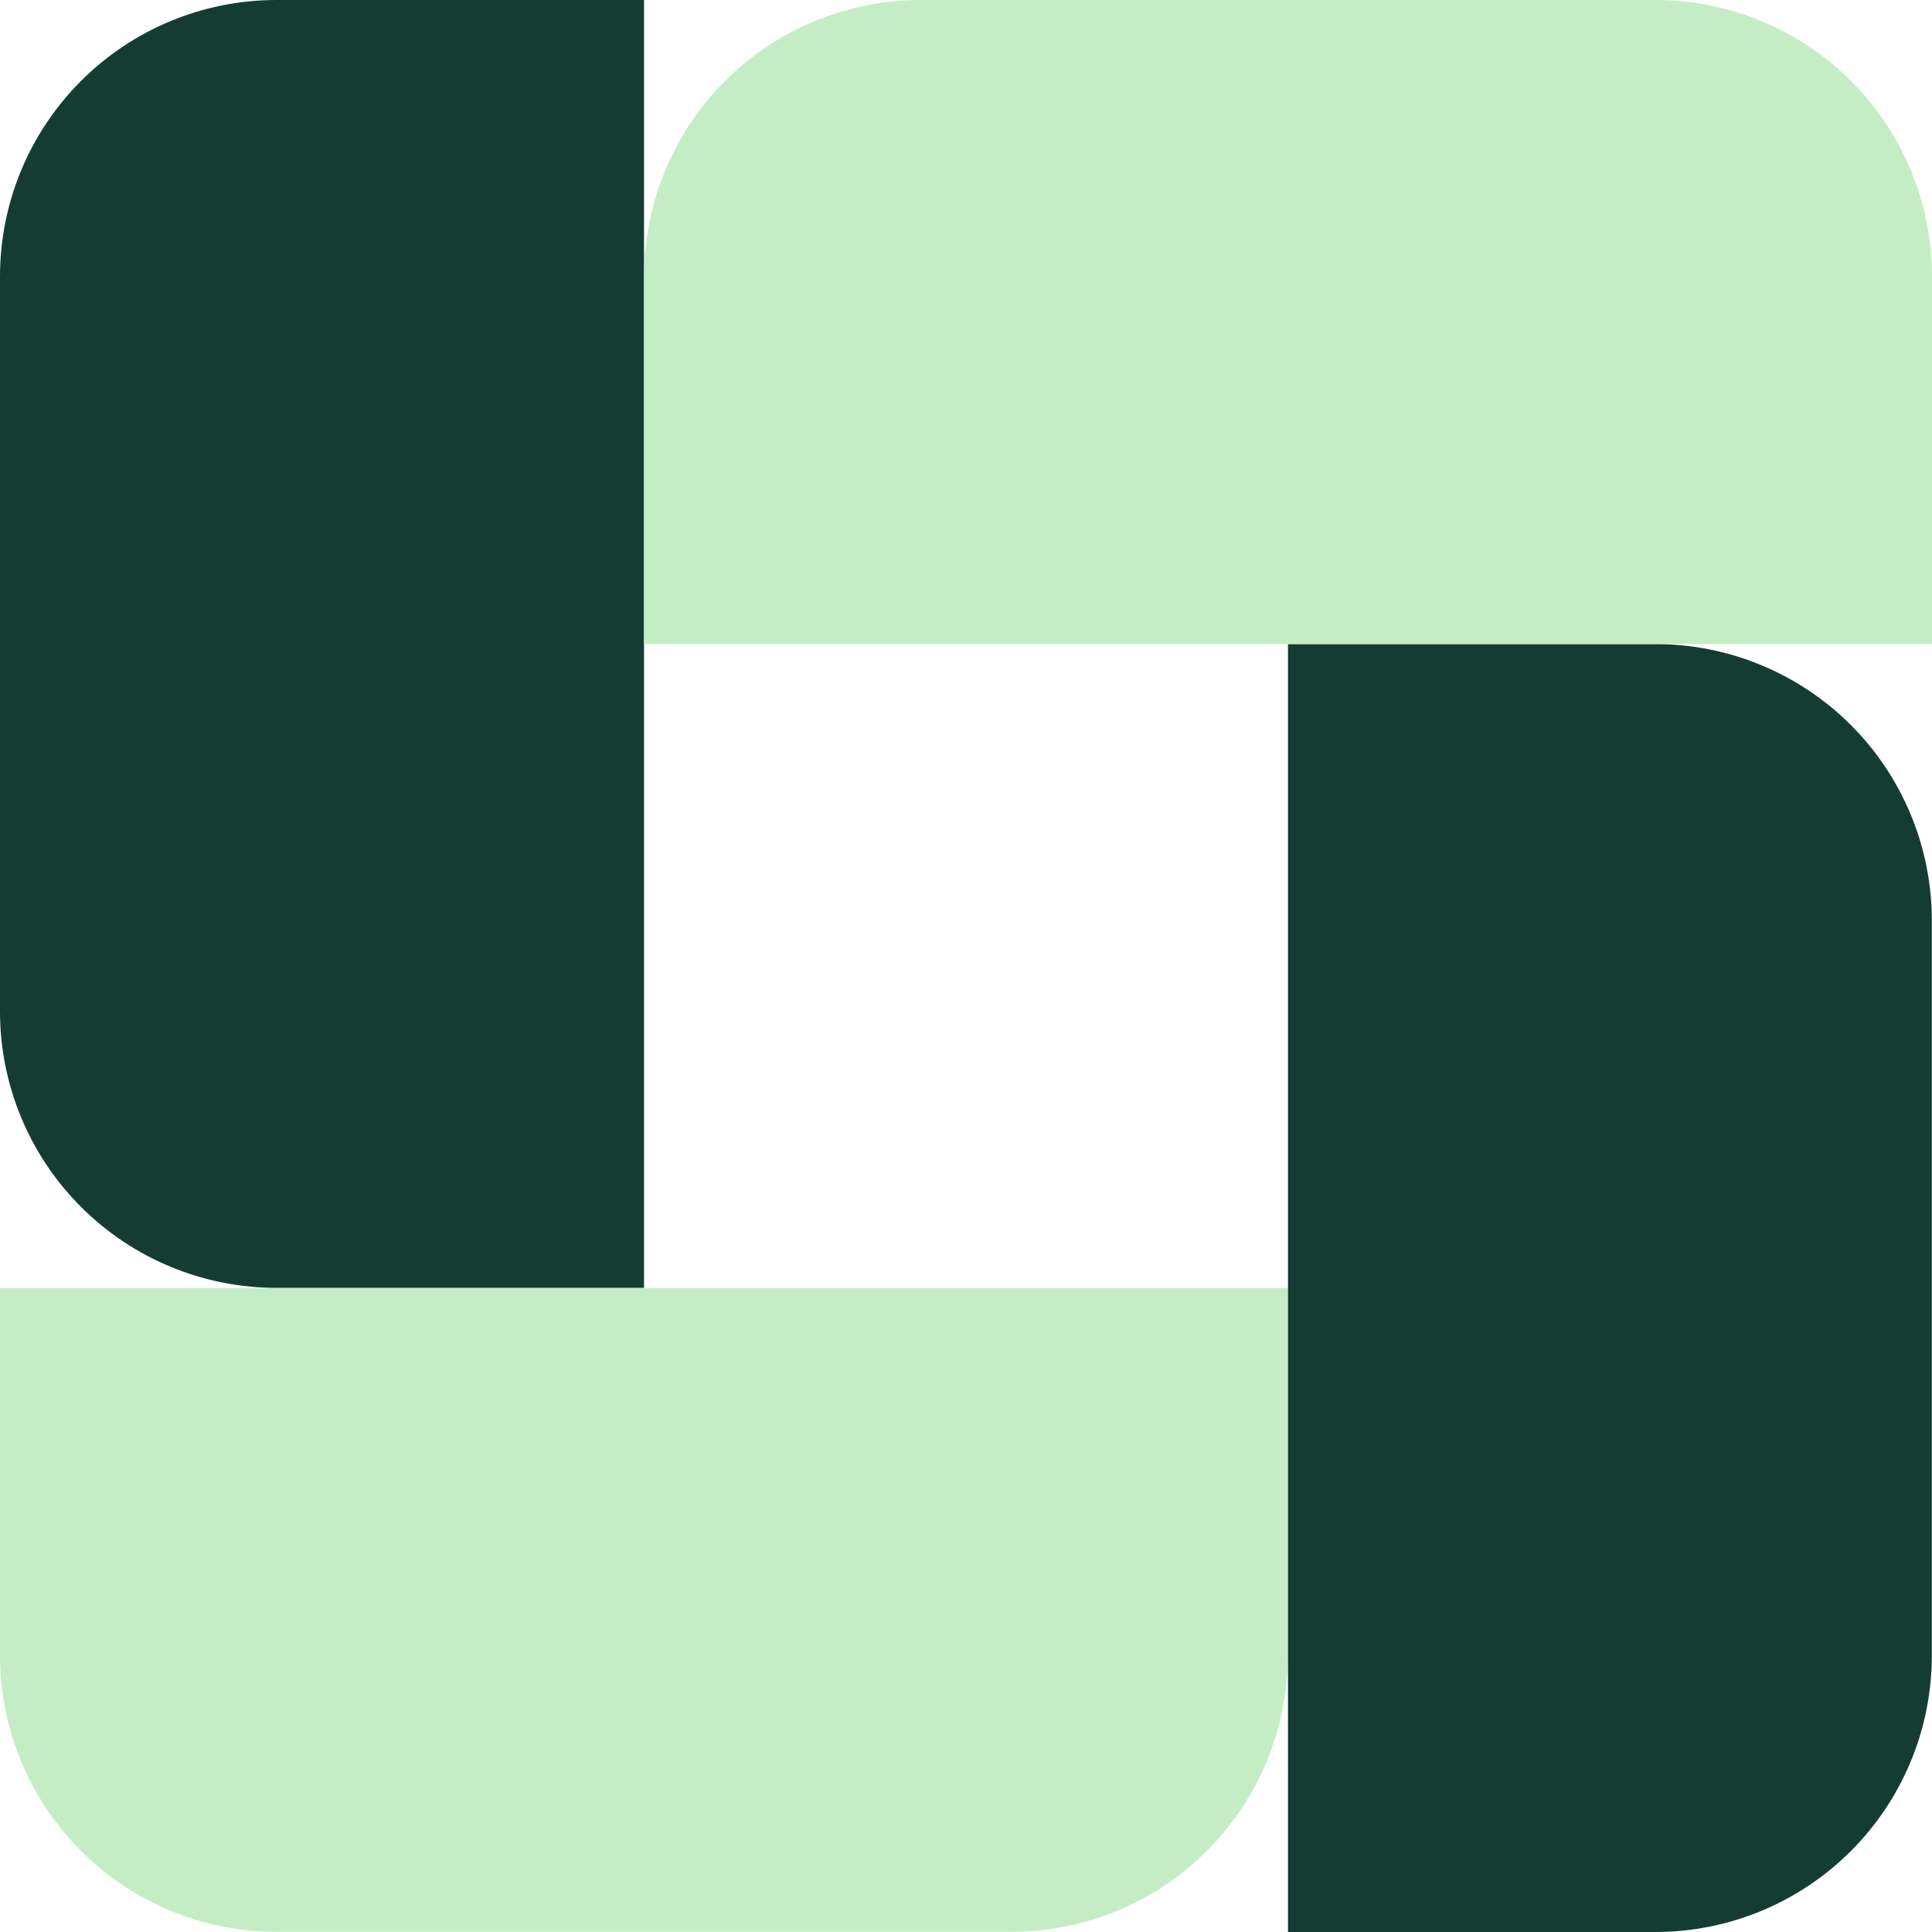
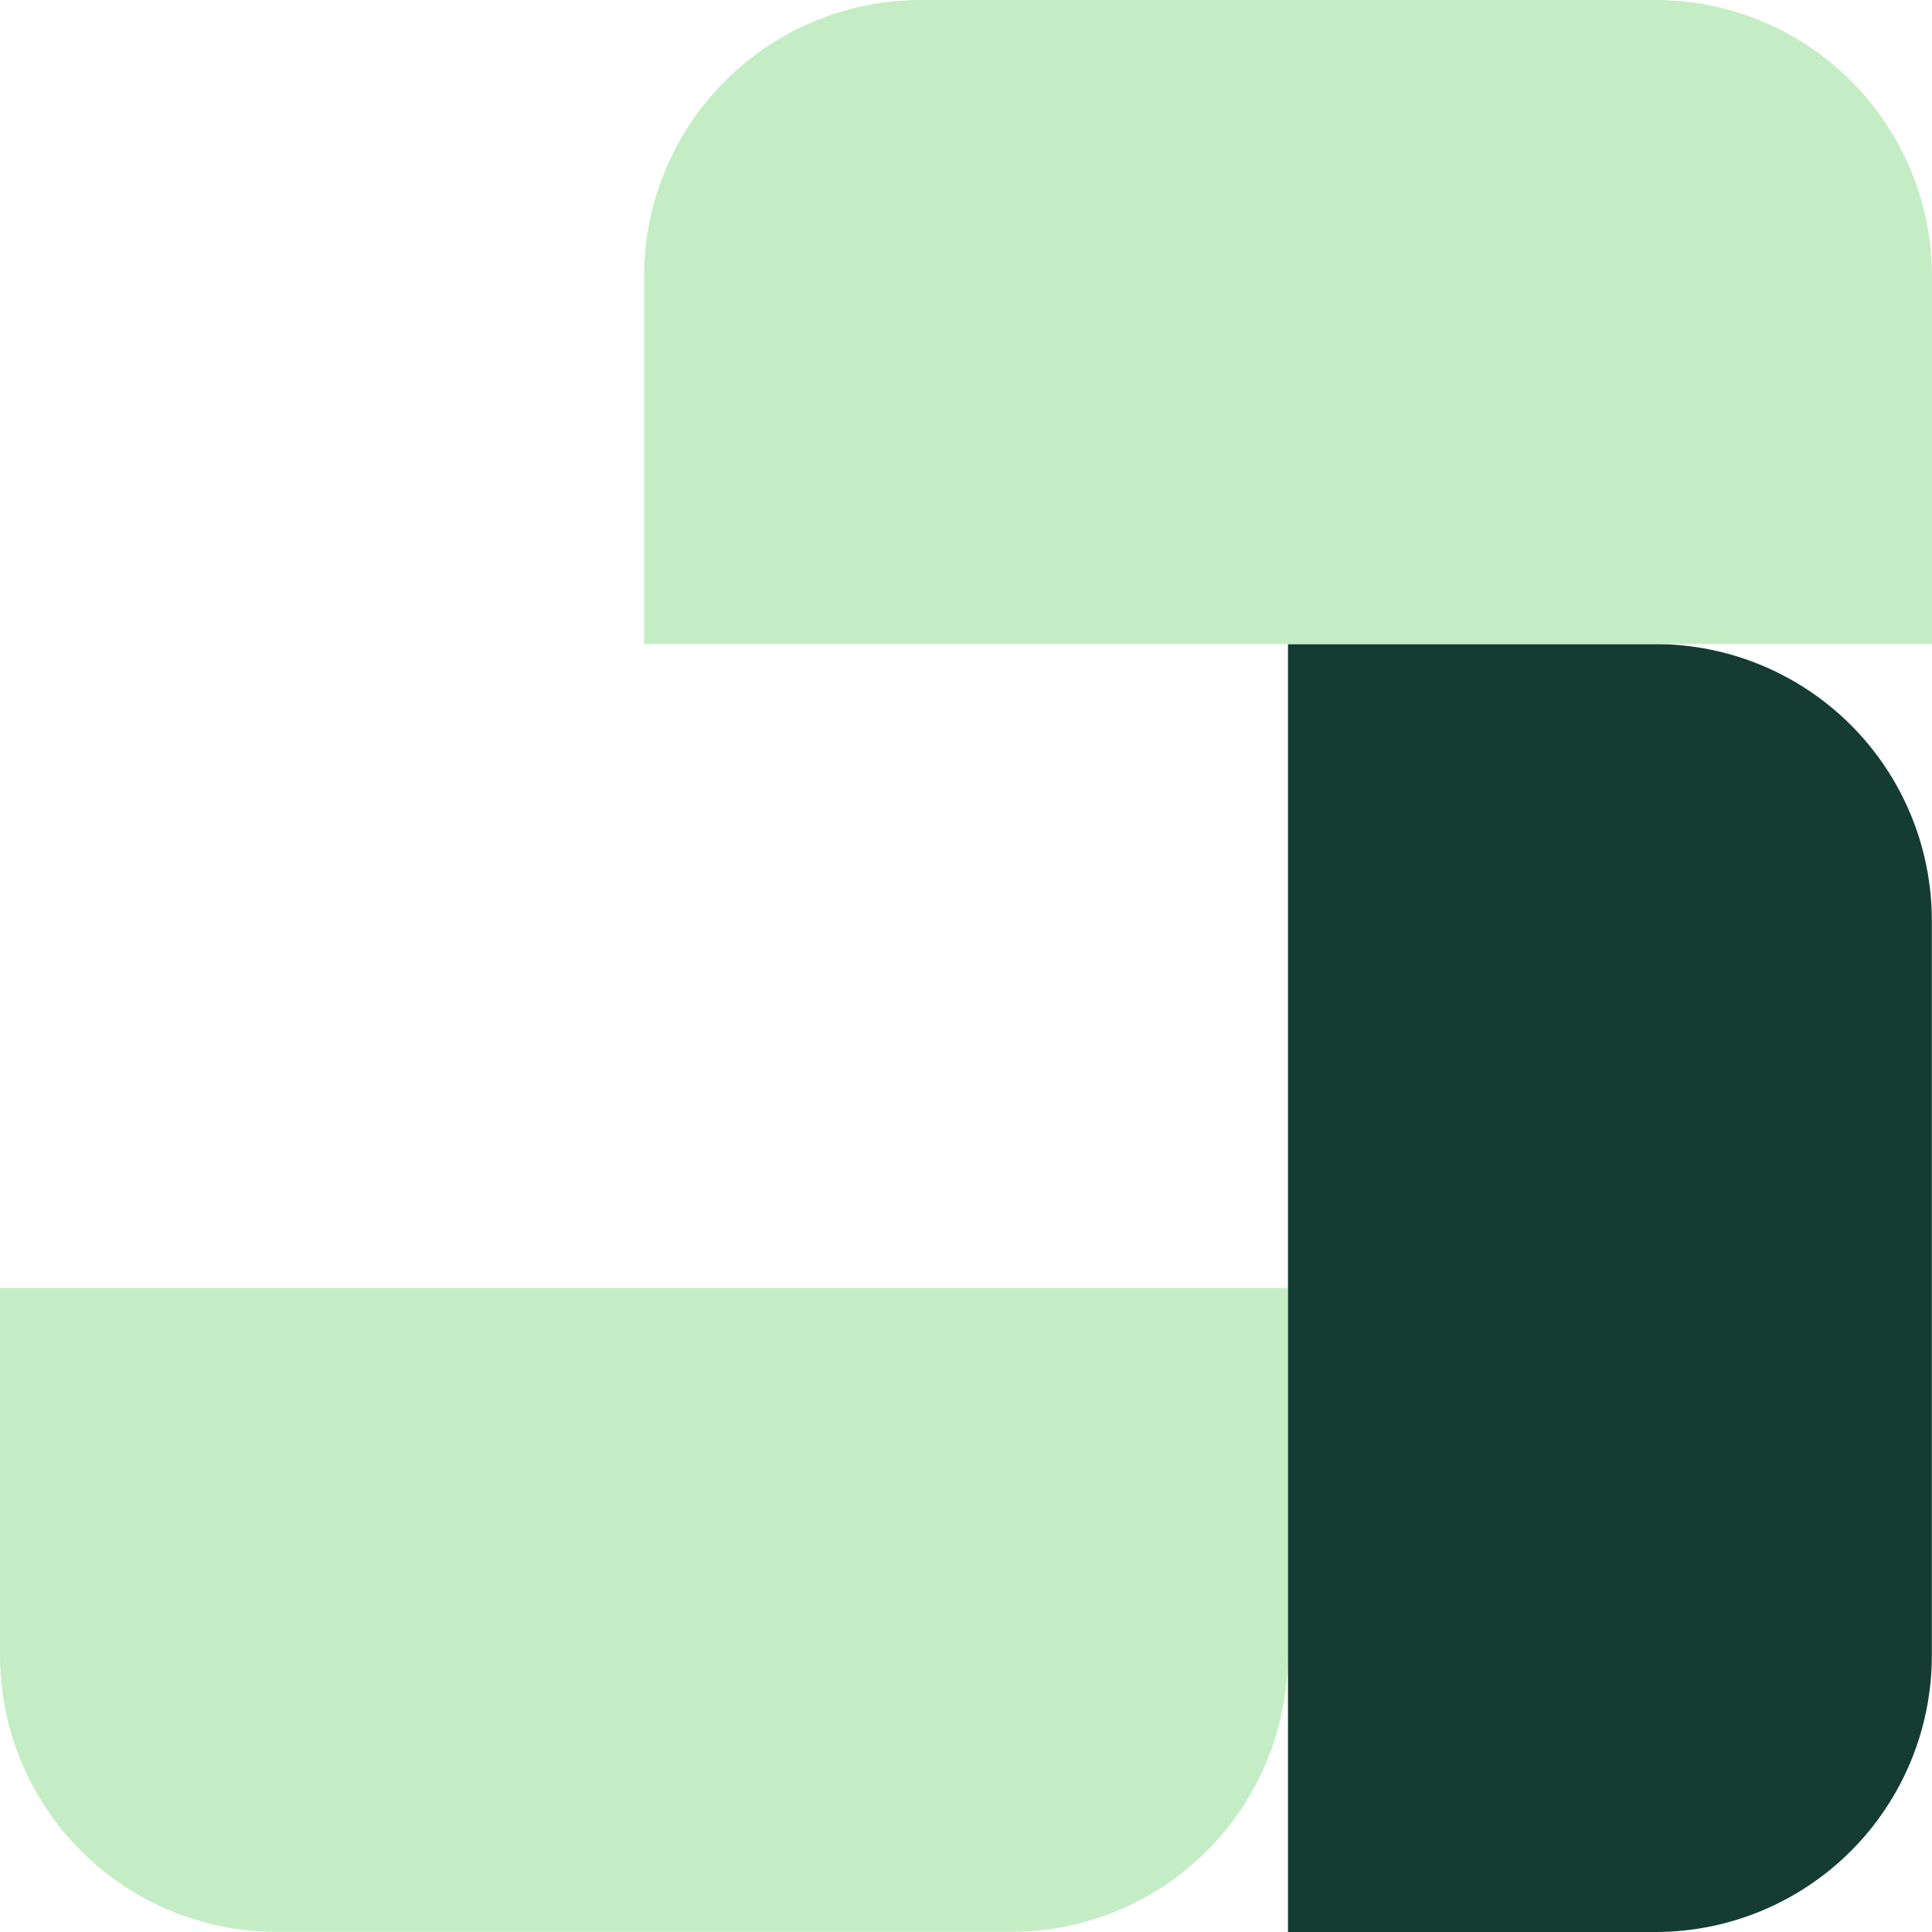
<svg xmlns="http://www.w3.org/2000/svg" width="80" height="80" viewBox="0 0 80 80" fill="none">
  <g clip-path="url(#clip0_2093_2059)">
    <path d="M0 68.547C0 71.583 1.206 74.494 3.353 76.641C5.499 78.787 8.411 79.993 11.446 79.993H41.88C44.916 79.993 47.827 78.787 49.974 76.641C52.121 74.494 53.327 71.583 53.327 68.547V53.333H0V68.547Z" fill="#C5EDC5" />
-     <path d="M11.446 0C8.411 0 5.499 1.206 3.353 3.353C1.206 5.499 0 8.411 0 11.446L0 41.88C0 44.916 1.206 47.827 3.353 49.974C5.499 52.121 8.411 53.327 11.446 53.327H26.667V0H11.446Z" fill="#143C33" />
    <path d="M68.547 80C71.583 80 74.494 78.794 76.641 76.647C78.787 74.501 79.993 71.589 79.993 68.553V38.116C79.993 35.081 78.787 32.169 76.641 30.023C74.494 27.876 71.583 26.67 68.547 26.67H53.333V80H68.547Z" fill="#143C33" />
    <path d="M80 11.446C80 8.411 78.794 5.499 76.647 3.353C74.501 1.206 71.589 0 68.553 0L38.116 0C35.081 0 32.169 1.206 30.023 3.353C27.876 5.499 26.67 8.411 26.67 11.446V26.667H80V11.446Z" fill="#C5EDC5" />
  </g>
  <defs>
    <clipPath id="clip0_2093_2059">
      <rect width="80" height="80" fill="white" />
    </clipPath>
  </defs>
</svg>